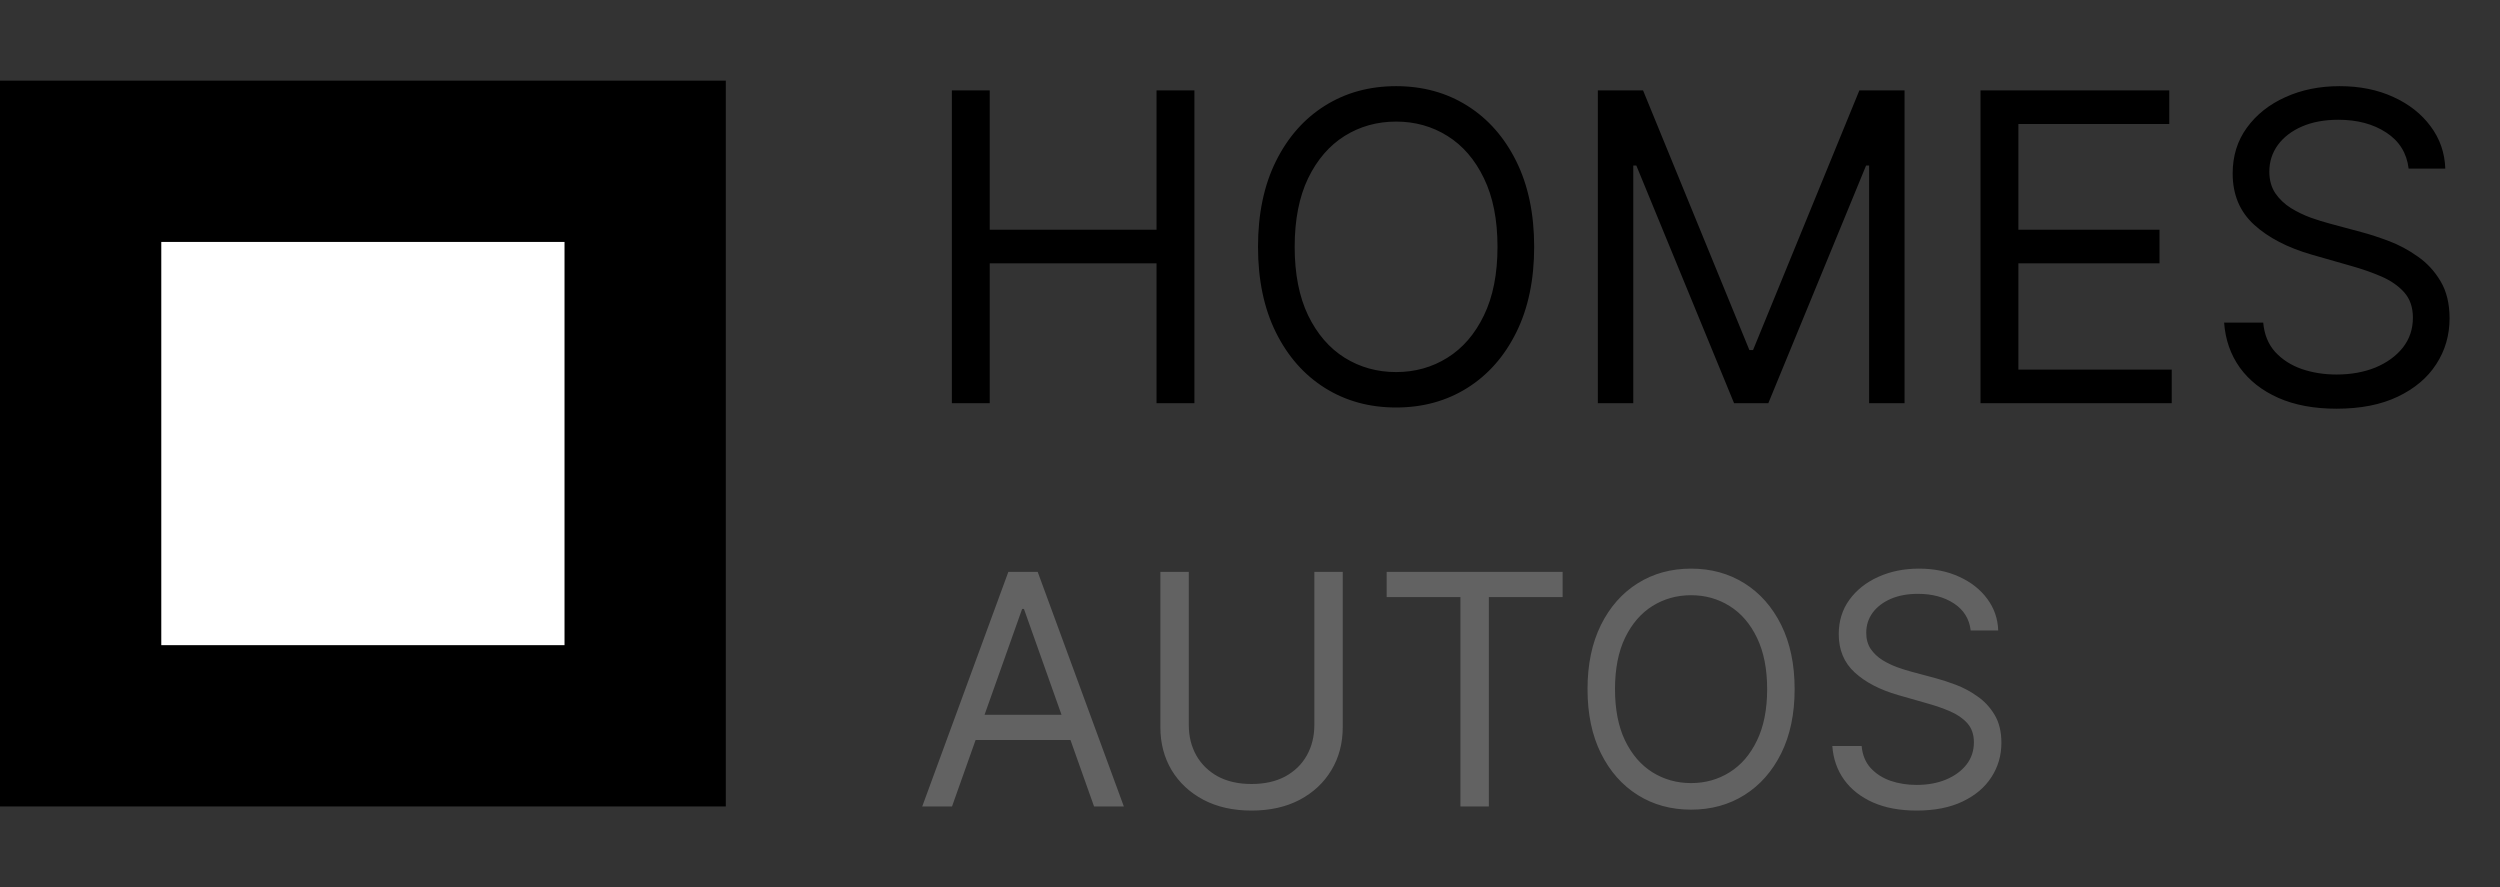
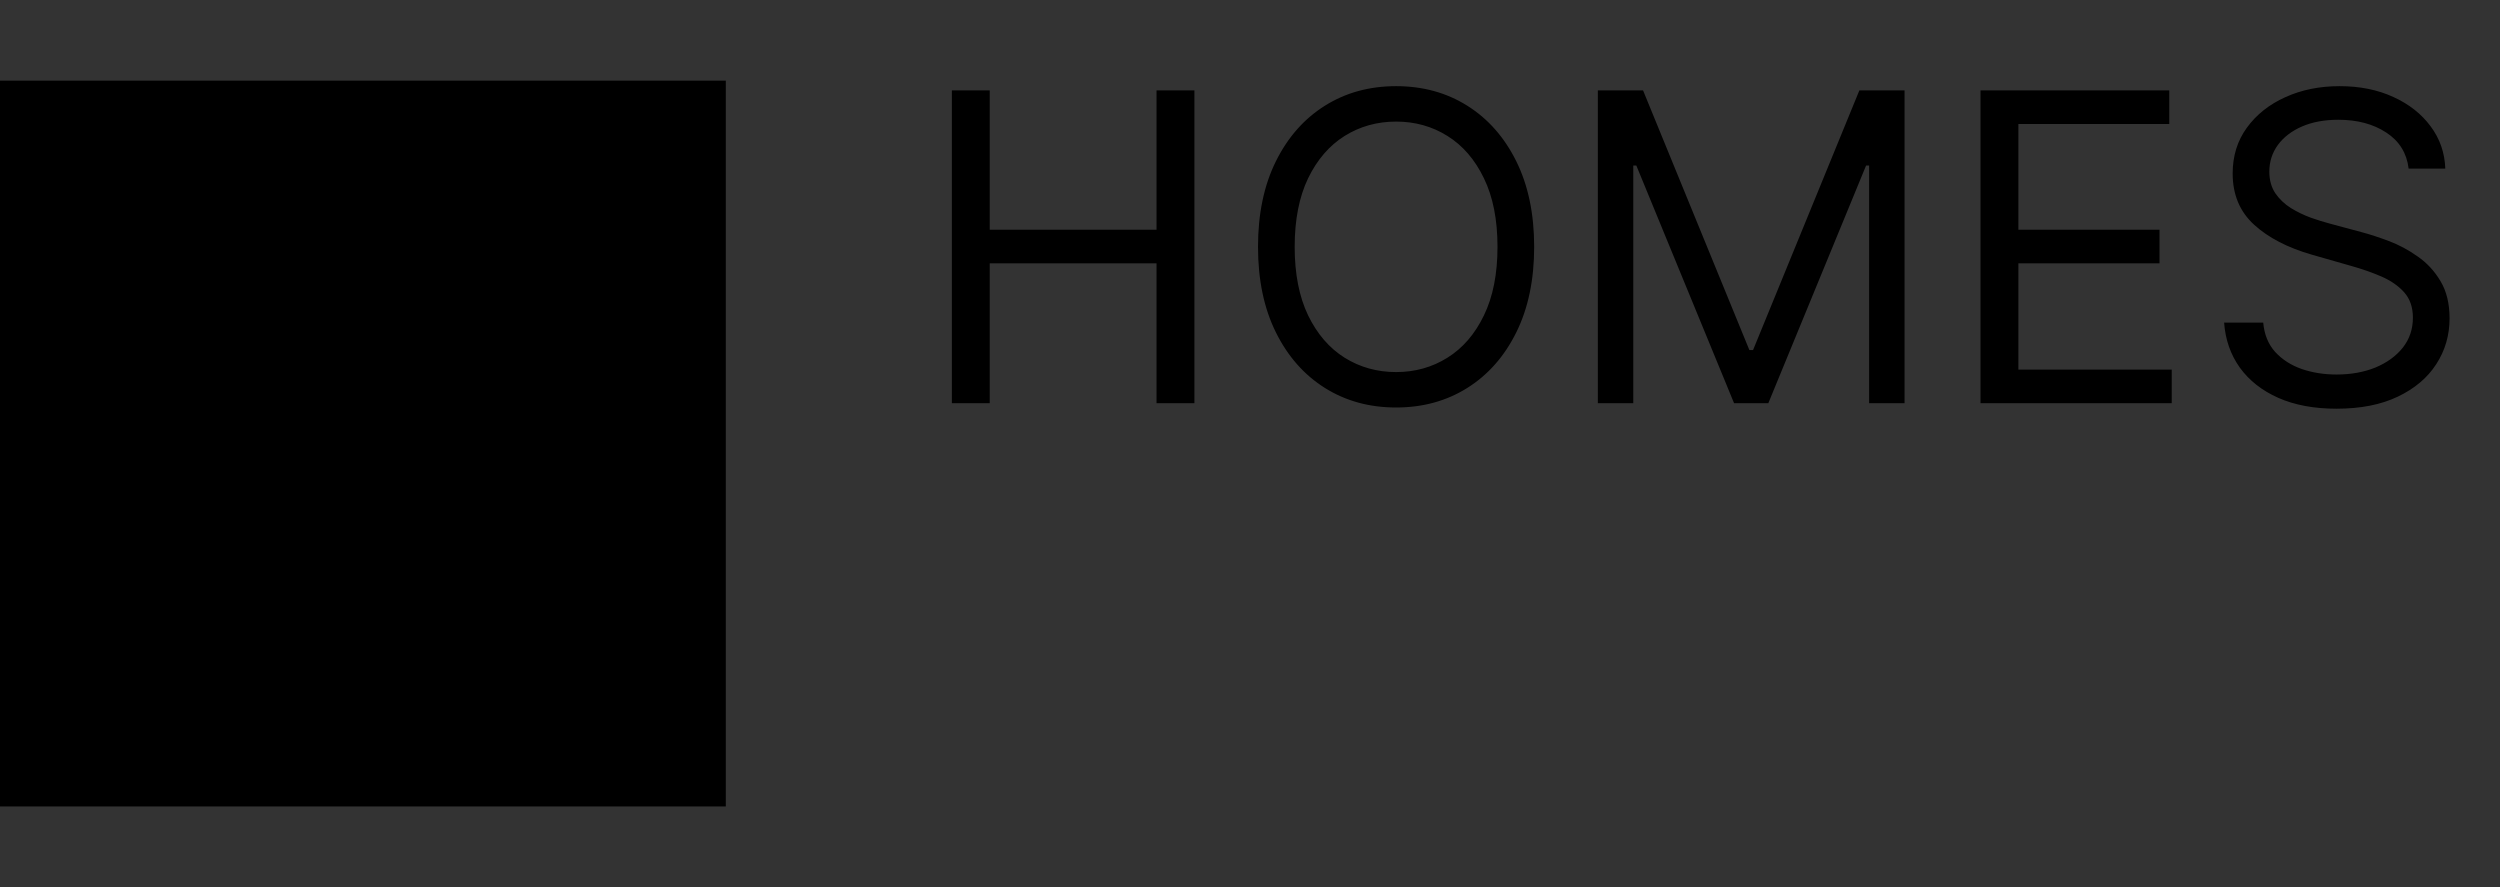
<svg xmlns="http://www.w3.org/2000/svg" width="93" height="33" viewBox="0 0 93 33" fill="none">
  <rect x="0" y="0" width="93" height="33" fill="#333333" stroke="none" />
  <path d="M35.409 15V3.364H36.818V8.545H43.023V3.364H44.432V15H43.023V9.795H36.818V15H35.409ZM57.071 9.182C57.071 10.409 56.849 11.47 56.406 12.364C55.963 13.258 55.355 13.947 54.582 14.432C53.81 14.917 52.927 15.159 51.935 15.159C50.942 15.159 50.06 14.917 49.287 14.432C48.514 13.947 47.906 13.258 47.463 12.364C47.02 11.47 46.798 10.409 46.798 9.182C46.798 7.955 47.02 6.894 47.463 6C47.906 5.106 48.514 4.417 49.287 3.932C50.06 3.447 50.942 3.205 51.935 3.205C52.927 3.205 53.81 3.447 54.582 3.932C55.355 4.417 55.963 5.106 56.406 6C56.849 6.894 57.071 7.955 57.071 9.182ZM55.707 9.182C55.707 8.174 55.539 7.324 55.202 6.631C54.868 5.938 54.416 5.413 53.844 5.057C53.276 4.701 52.639 4.523 51.935 4.523C51.23 4.523 50.592 4.701 50.02 5.057C49.452 5.413 48.999 5.938 48.662 6.631C48.329 7.324 48.162 8.174 48.162 9.182C48.162 10.189 48.329 11.04 48.662 11.733C48.999 12.426 49.452 12.951 50.02 13.307C50.592 13.663 51.23 13.841 51.935 13.841C52.639 13.841 53.276 13.663 53.844 13.307C54.416 12.951 54.868 12.426 55.202 11.733C55.539 11.04 55.707 10.189 55.707 9.182ZM59.44 3.364H61.122L65.077 13.023H65.213L69.168 3.364H70.849V15H69.531V6.159H69.418L65.781 15H64.508L60.872 6.159H60.758V15H59.44V3.364ZM73.675 15V3.364H80.697V4.614H75.084V8.545H80.334V9.795H75.084V13.75H80.788V15H73.675ZM89.601 6.273C89.533 5.697 89.256 5.25 88.771 4.932C88.287 4.614 87.692 4.455 86.987 4.455C86.472 4.455 86.021 4.538 85.635 4.705C85.252 4.871 84.953 5.1 84.737 5.392C84.525 5.684 84.419 6.015 84.419 6.386C84.419 6.697 84.493 6.964 84.641 7.188C84.792 7.407 84.985 7.591 85.22 7.739C85.455 7.883 85.701 8.002 85.959 8.097C86.216 8.188 86.453 8.261 86.669 8.318L87.851 8.636C88.154 8.716 88.491 8.826 88.862 8.966C89.237 9.106 89.595 9.297 89.936 9.54C90.281 9.778 90.565 10.085 90.788 10.46C91.012 10.835 91.124 11.296 91.124 11.841C91.124 12.47 90.959 13.038 90.629 13.546C90.303 14.053 89.826 14.456 89.197 14.756C88.572 15.055 87.813 15.204 86.919 15.204C86.086 15.204 85.364 15.07 84.754 14.801C84.148 14.532 83.671 14.157 83.322 13.676C82.978 13.195 82.783 12.636 82.737 12H84.192C84.23 12.439 84.377 12.803 84.635 13.091C84.896 13.375 85.226 13.587 85.624 13.727C86.025 13.864 86.457 13.932 86.919 13.932C87.457 13.932 87.94 13.845 88.368 13.671C88.796 13.492 89.135 13.246 89.385 12.932C89.635 12.614 89.76 12.242 89.76 11.818C89.76 11.432 89.652 11.117 89.436 10.875C89.22 10.633 88.936 10.436 88.584 10.284C88.231 10.133 87.851 10 87.442 9.886L86.01 9.477C85.101 9.216 84.381 8.843 83.851 8.358C83.32 7.873 83.055 7.239 83.055 6.455C83.055 5.803 83.231 5.235 83.584 4.75C83.94 4.261 84.417 3.883 85.016 3.614C85.618 3.341 86.29 3.205 87.033 3.205C87.783 3.205 88.449 3.339 89.033 3.608C89.616 3.873 90.078 4.237 90.419 4.699C90.764 5.161 90.945 5.686 90.965 6.273H89.601Z" fill="black" />
-   <path d="M35.415 30H34.307L37.511 21.273H38.602L41.807 30H40.699L38.091 22.653H38.023L35.415 30ZM35.824 26.591H40.29V27.528H35.824V26.591ZM48.894 21.273H49.95V27.051C49.95 27.648 49.81 28.18 49.528 28.649C49.25 29.115 48.856 29.483 48.348 29.753C47.84 30.02 47.243 30.153 46.558 30.153C45.874 30.153 45.277 30.02 44.769 29.753C44.26 29.483 43.865 29.115 43.584 28.649C43.305 28.18 43.166 27.648 43.166 27.051V21.273H44.223V26.966C44.223 27.392 44.317 27.771 44.504 28.104C44.692 28.433 44.959 28.693 45.305 28.884C45.655 29.071 46.072 29.165 46.558 29.165C47.044 29.165 47.462 29.071 47.811 28.884C48.16 28.693 48.428 28.433 48.612 28.104C48.8 27.771 48.894 27.392 48.894 26.966V21.273ZM51.584 22.21V21.273H58.129V22.21H55.385V30H54.328V22.21H51.584ZM66.76 25.636C66.76 26.557 66.594 27.352 66.262 28.023C65.929 28.693 65.473 29.21 64.894 29.574C64.314 29.938 63.652 30.119 62.908 30.119C62.164 30.119 61.502 29.938 60.922 29.574C60.343 29.21 59.887 28.693 59.554 28.023C59.222 27.352 59.056 26.557 59.056 25.636C59.056 24.716 59.222 23.921 59.554 23.25C59.887 22.579 60.343 22.062 60.922 21.699C61.502 21.335 62.164 21.153 62.908 21.153C63.652 21.153 64.314 21.335 64.894 21.699C65.473 22.062 65.929 22.579 66.262 23.25C66.594 23.921 66.76 24.716 66.76 25.636ZM65.738 25.636C65.738 24.881 65.611 24.243 65.358 23.723C65.108 23.203 64.769 22.81 64.34 22.543C63.914 22.276 63.436 22.142 62.908 22.142C62.38 22.142 61.901 22.276 61.472 22.543C61.046 22.81 60.706 23.203 60.453 23.723C60.203 24.243 60.078 24.881 60.078 25.636C60.078 26.392 60.203 27.03 60.453 27.55C60.706 28.07 61.046 28.463 61.472 28.73C61.901 28.997 62.38 29.131 62.908 29.131C63.436 29.131 63.914 28.997 64.34 28.73C64.769 28.463 65.108 28.07 65.358 27.55C65.611 27.03 65.738 26.392 65.738 25.636ZM73.31 23.454C73.259 23.023 73.052 22.688 72.688 22.449C72.324 22.21 71.878 22.091 71.35 22.091C70.963 22.091 70.625 22.153 70.336 22.278C70.049 22.403 69.824 22.575 69.662 22.794C69.503 23.013 69.424 23.261 69.424 23.54C69.424 23.773 69.479 23.973 69.59 24.141C69.704 24.305 69.848 24.443 70.025 24.554C70.201 24.662 70.385 24.751 70.579 24.822C70.772 24.891 70.949 24.946 71.111 24.989L71.998 25.227C72.225 25.287 72.478 25.369 72.756 25.474C73.037 25.579 73.306 25.723 73.561 25.905C73.82 26.084 74.033 26.314 74.201 26.595C74.368 26.876 74.452 27.222 74.452 27.631C74.452 28.102 74.329 28.528 74.081 28.909C73.837 29.29 73.479 29.592 73.007 29.817C72.539 30.041 71.969 30.153 71.299 30.153C70.674 30.153 70.132 30.053 69.675 29.851C69.221 29.649 68.863 29.368 68.601 29.007C68.343 28.646 68.196 28.227 68.162 27.75H69.253C69.282 28.079 69.392 28.352 69.586 28.568C69.782 28.781 70.029 28.94 70.327 29.046C70.628 29.148 70.952 29.199 71.299 29.199C71.702 29.199 72.064 29.134 72.385 29.003C72.706 28.869 72.961 28.685 73.148 28.449C73.336 28.21 73.429 27.932 73.429 27.614C73.429 27.324 73.348 27.088 73.186 26.906C73.025 26.724 72.811 26.577 72.547 26.463C72.283 26.349 71.998 26.25 71.691 26.165L70.617 25.858C69.935 25.662 69.395 25.382 68.998 25.018C68.6 24.655 68.401 24.179 68.401 23.591C68.401 23.102 68.533 22.676 68.797 22.312C69.064 21.946 69.422 21.662 69.871 21.46C70.323 21.256 70.827 21.153 71.384 21.153C71.946 21.153 72.446 21.254 72.884 21.456C73.321 21.655 73.668 21.928 73.924 22.274C74.182 22.621 74.319 23.014 74.333 23.454H73.31Z" fill="#626262" />
  <rect y="3" width="27" height="27" fill="black" />
-   <rect x="6" y="9" width="15" height="15" fill="white" />
</svg>